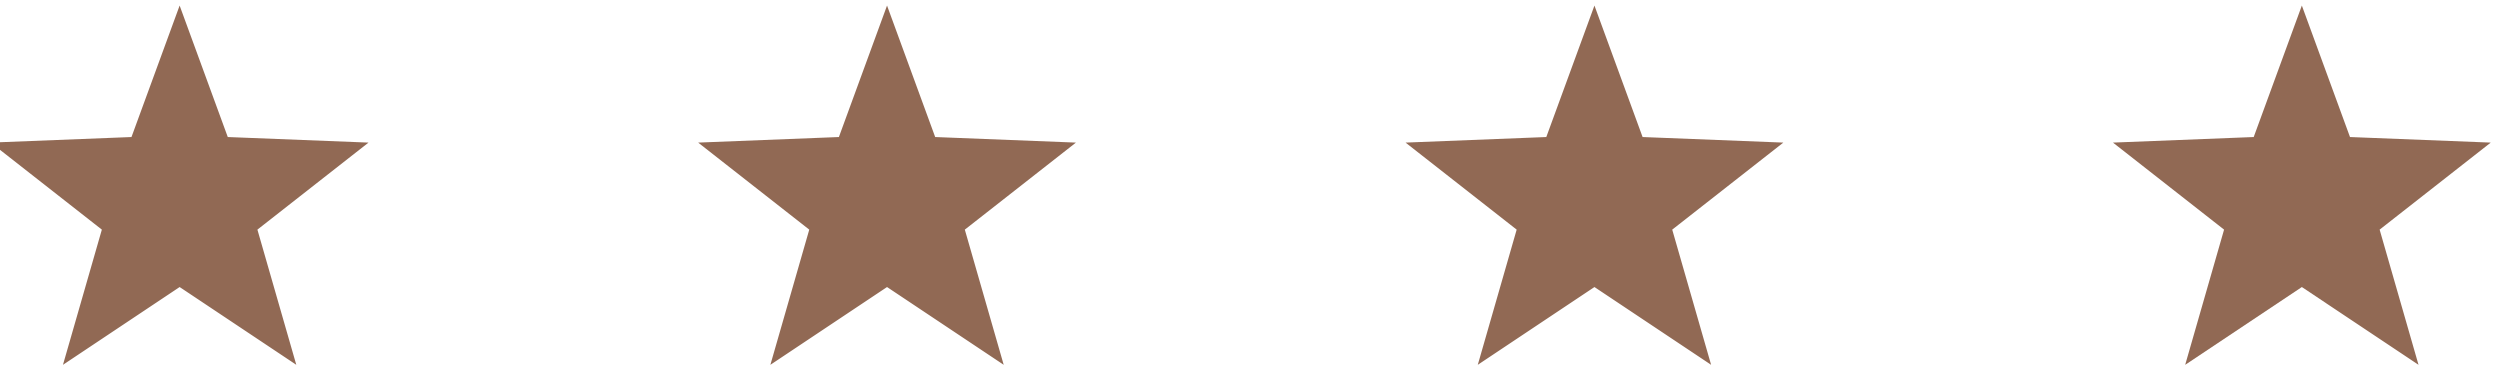
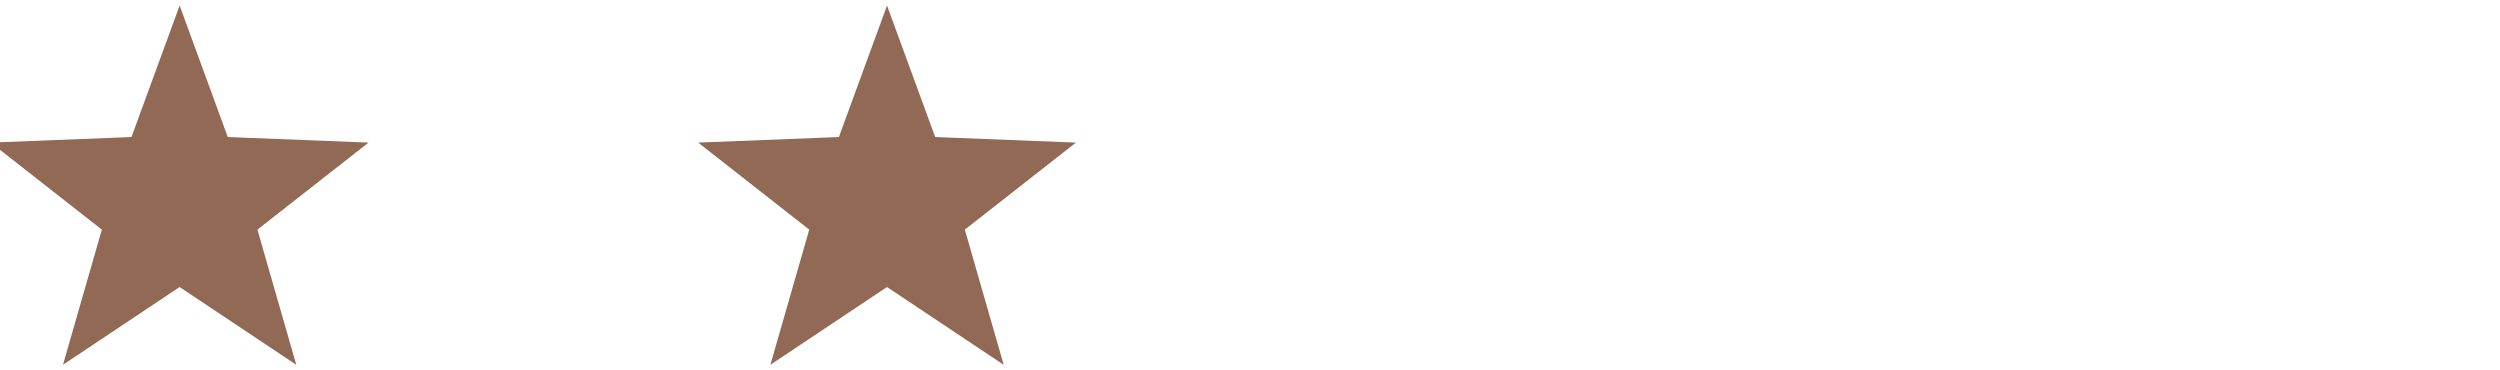
<svg xmlns="http://www.w3.org/2000/svg" version="1.1" id="Livello_1" x="0px" y="0px" viewBox="0 0 135 20" enable-background="new 0 0 135 20" xml:space="preserve">
  <g>
    <polygon fill="#916954" points="9.7,0.3 12.3,7.4 19.9,7.7 13.9,12.4 16,19.7 9.7,15.5 3.4,19.7 5.5,12.4 -0.5,7.7 7.1,7.4  " />
    <polygon fill="#916954" points="47.9,0.3 50.5,7.4 58.1,7.7 52.1,12.4 54.2,19.7 47.9,15.5 41.6,19.7 43.7,12.4 37.7,7.7 45.3,7.4     " />
-     <polygon fill="#916954" points="86.1,0.3 88.7,7.4 96.3,7.7 90.3,12.4 92.4,19.7 86.1,15.5 79.8,19.7 81.9,12.4 75.9,7.7 83.5,7.4     " />
-     <polygon fill="#916954" points="124.3,0.3 126.9,7.4 134.5,7.7 128.5,12.4 130.6,19.7 124.3,15.5 118,19.7 120.1,12.4 114.1,7.7    121.7,7.4  " />
  </g>
</svg>